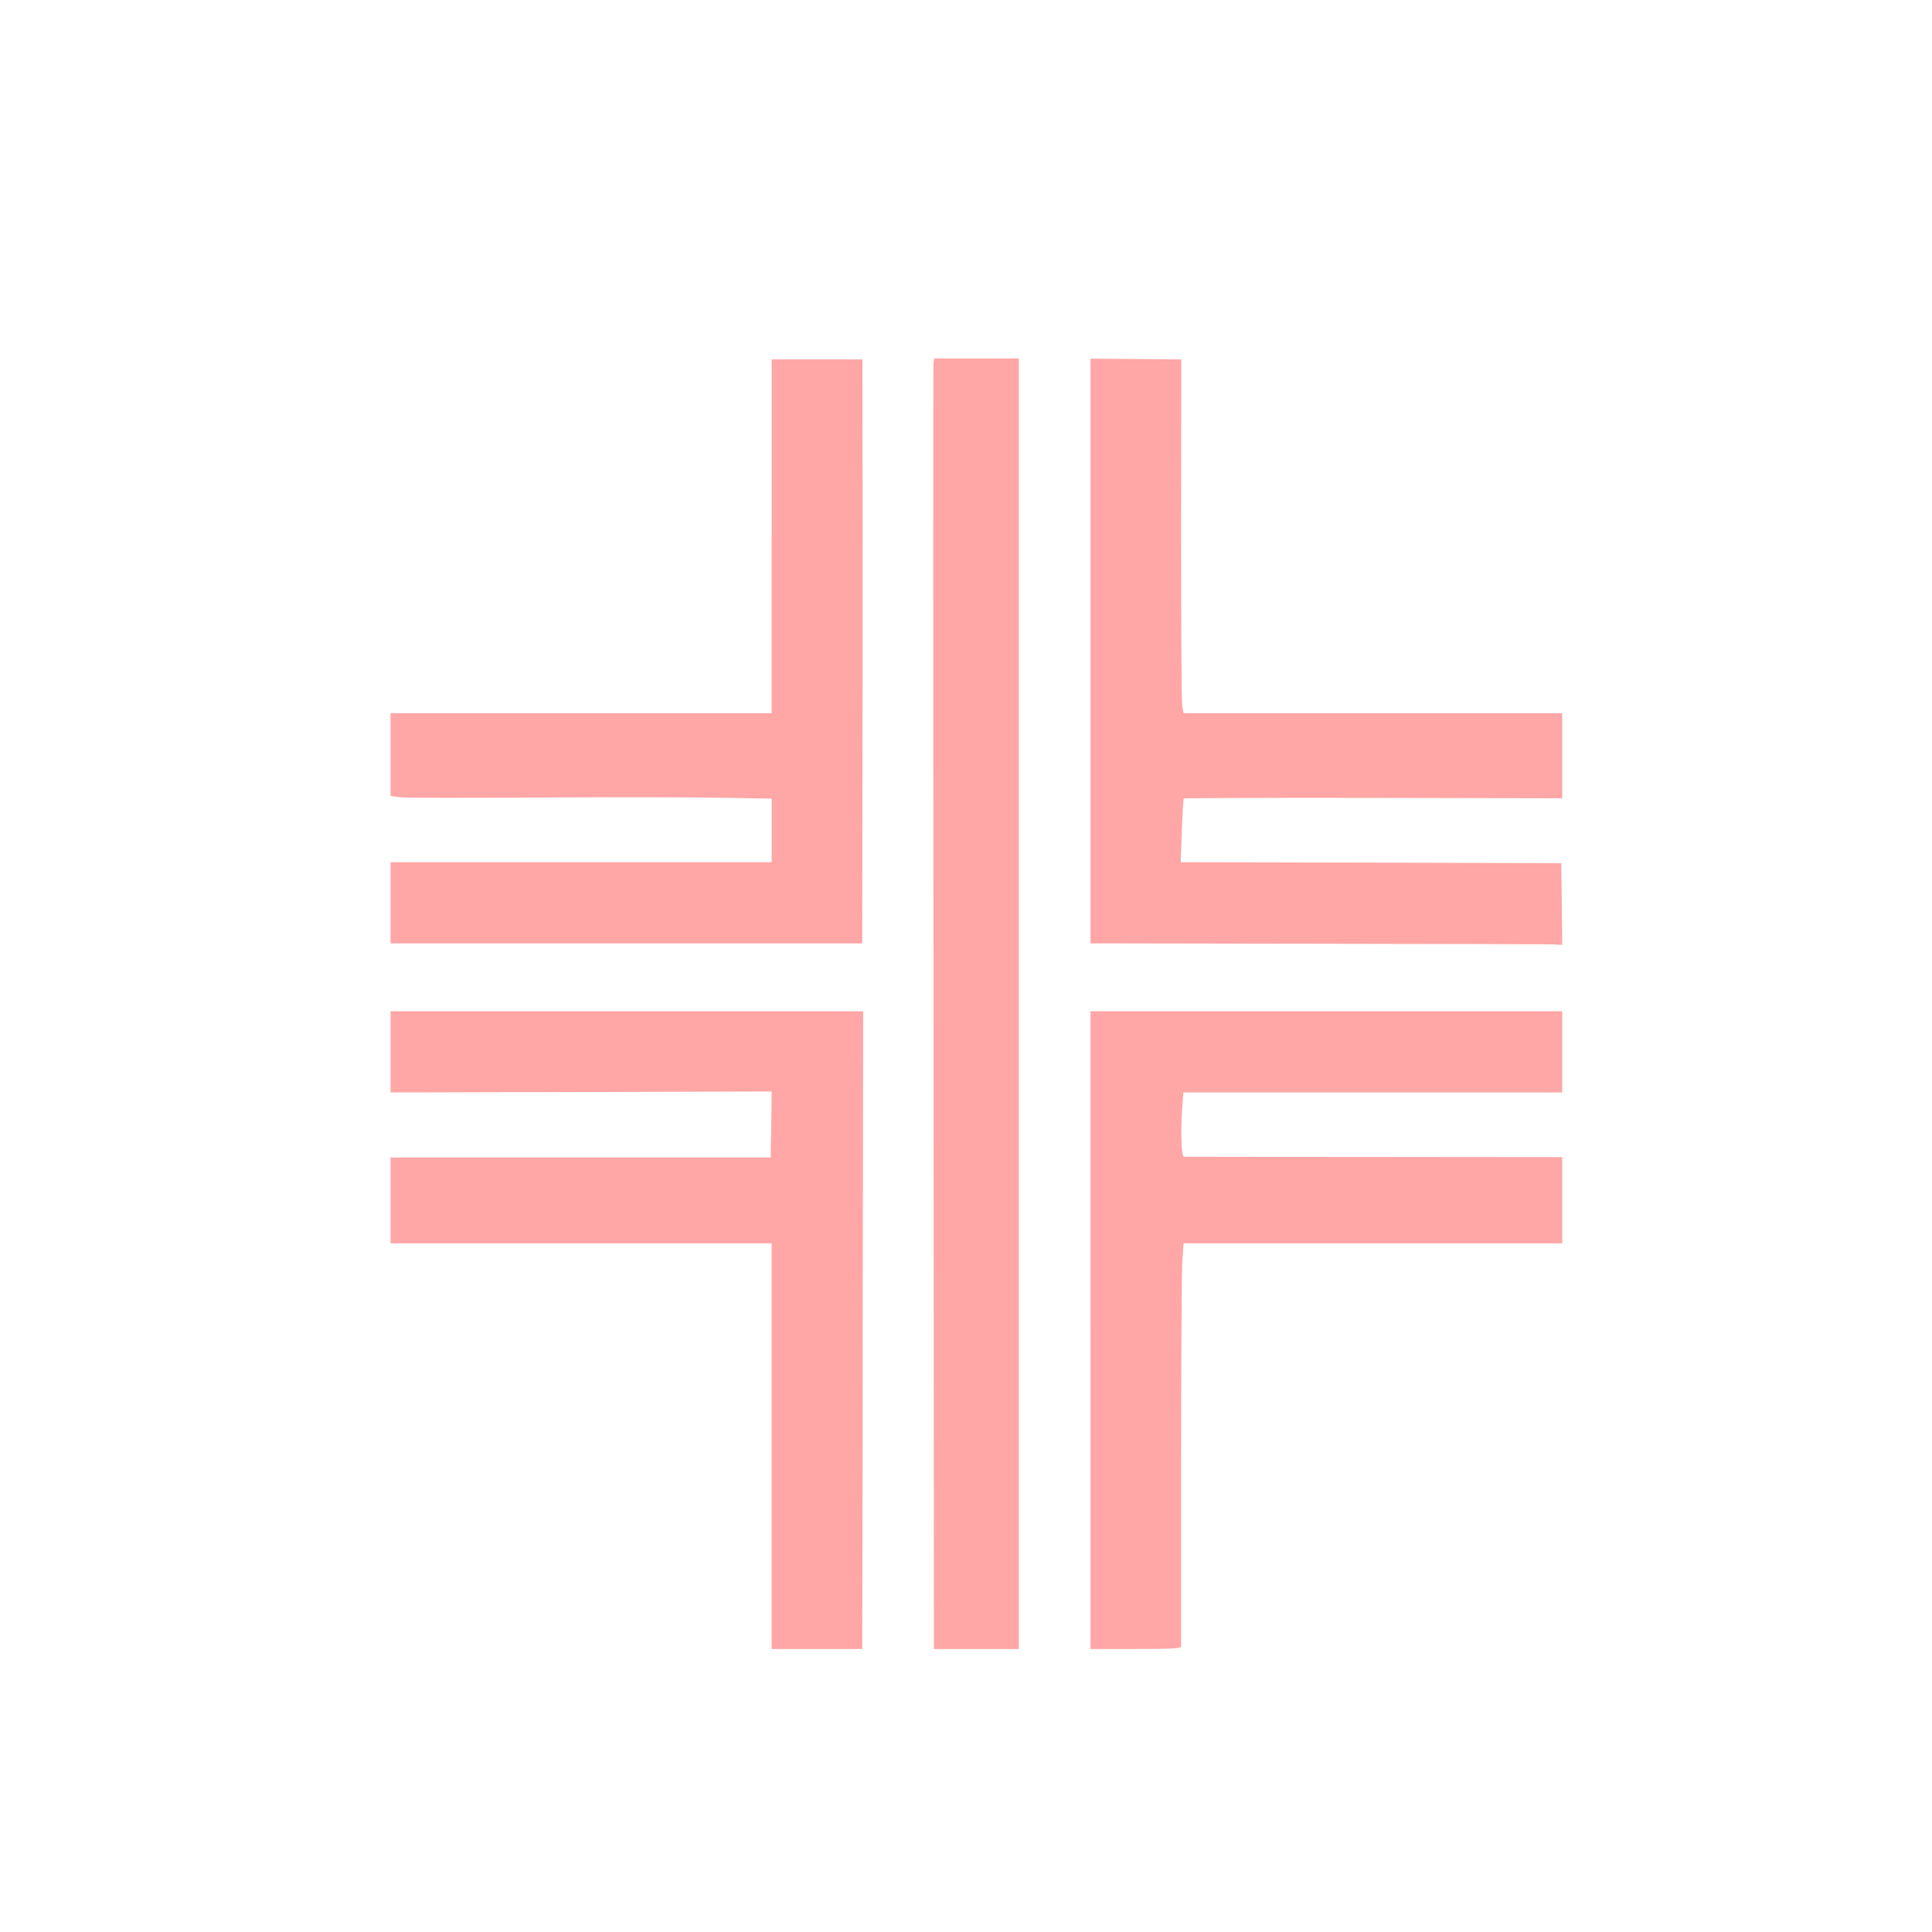
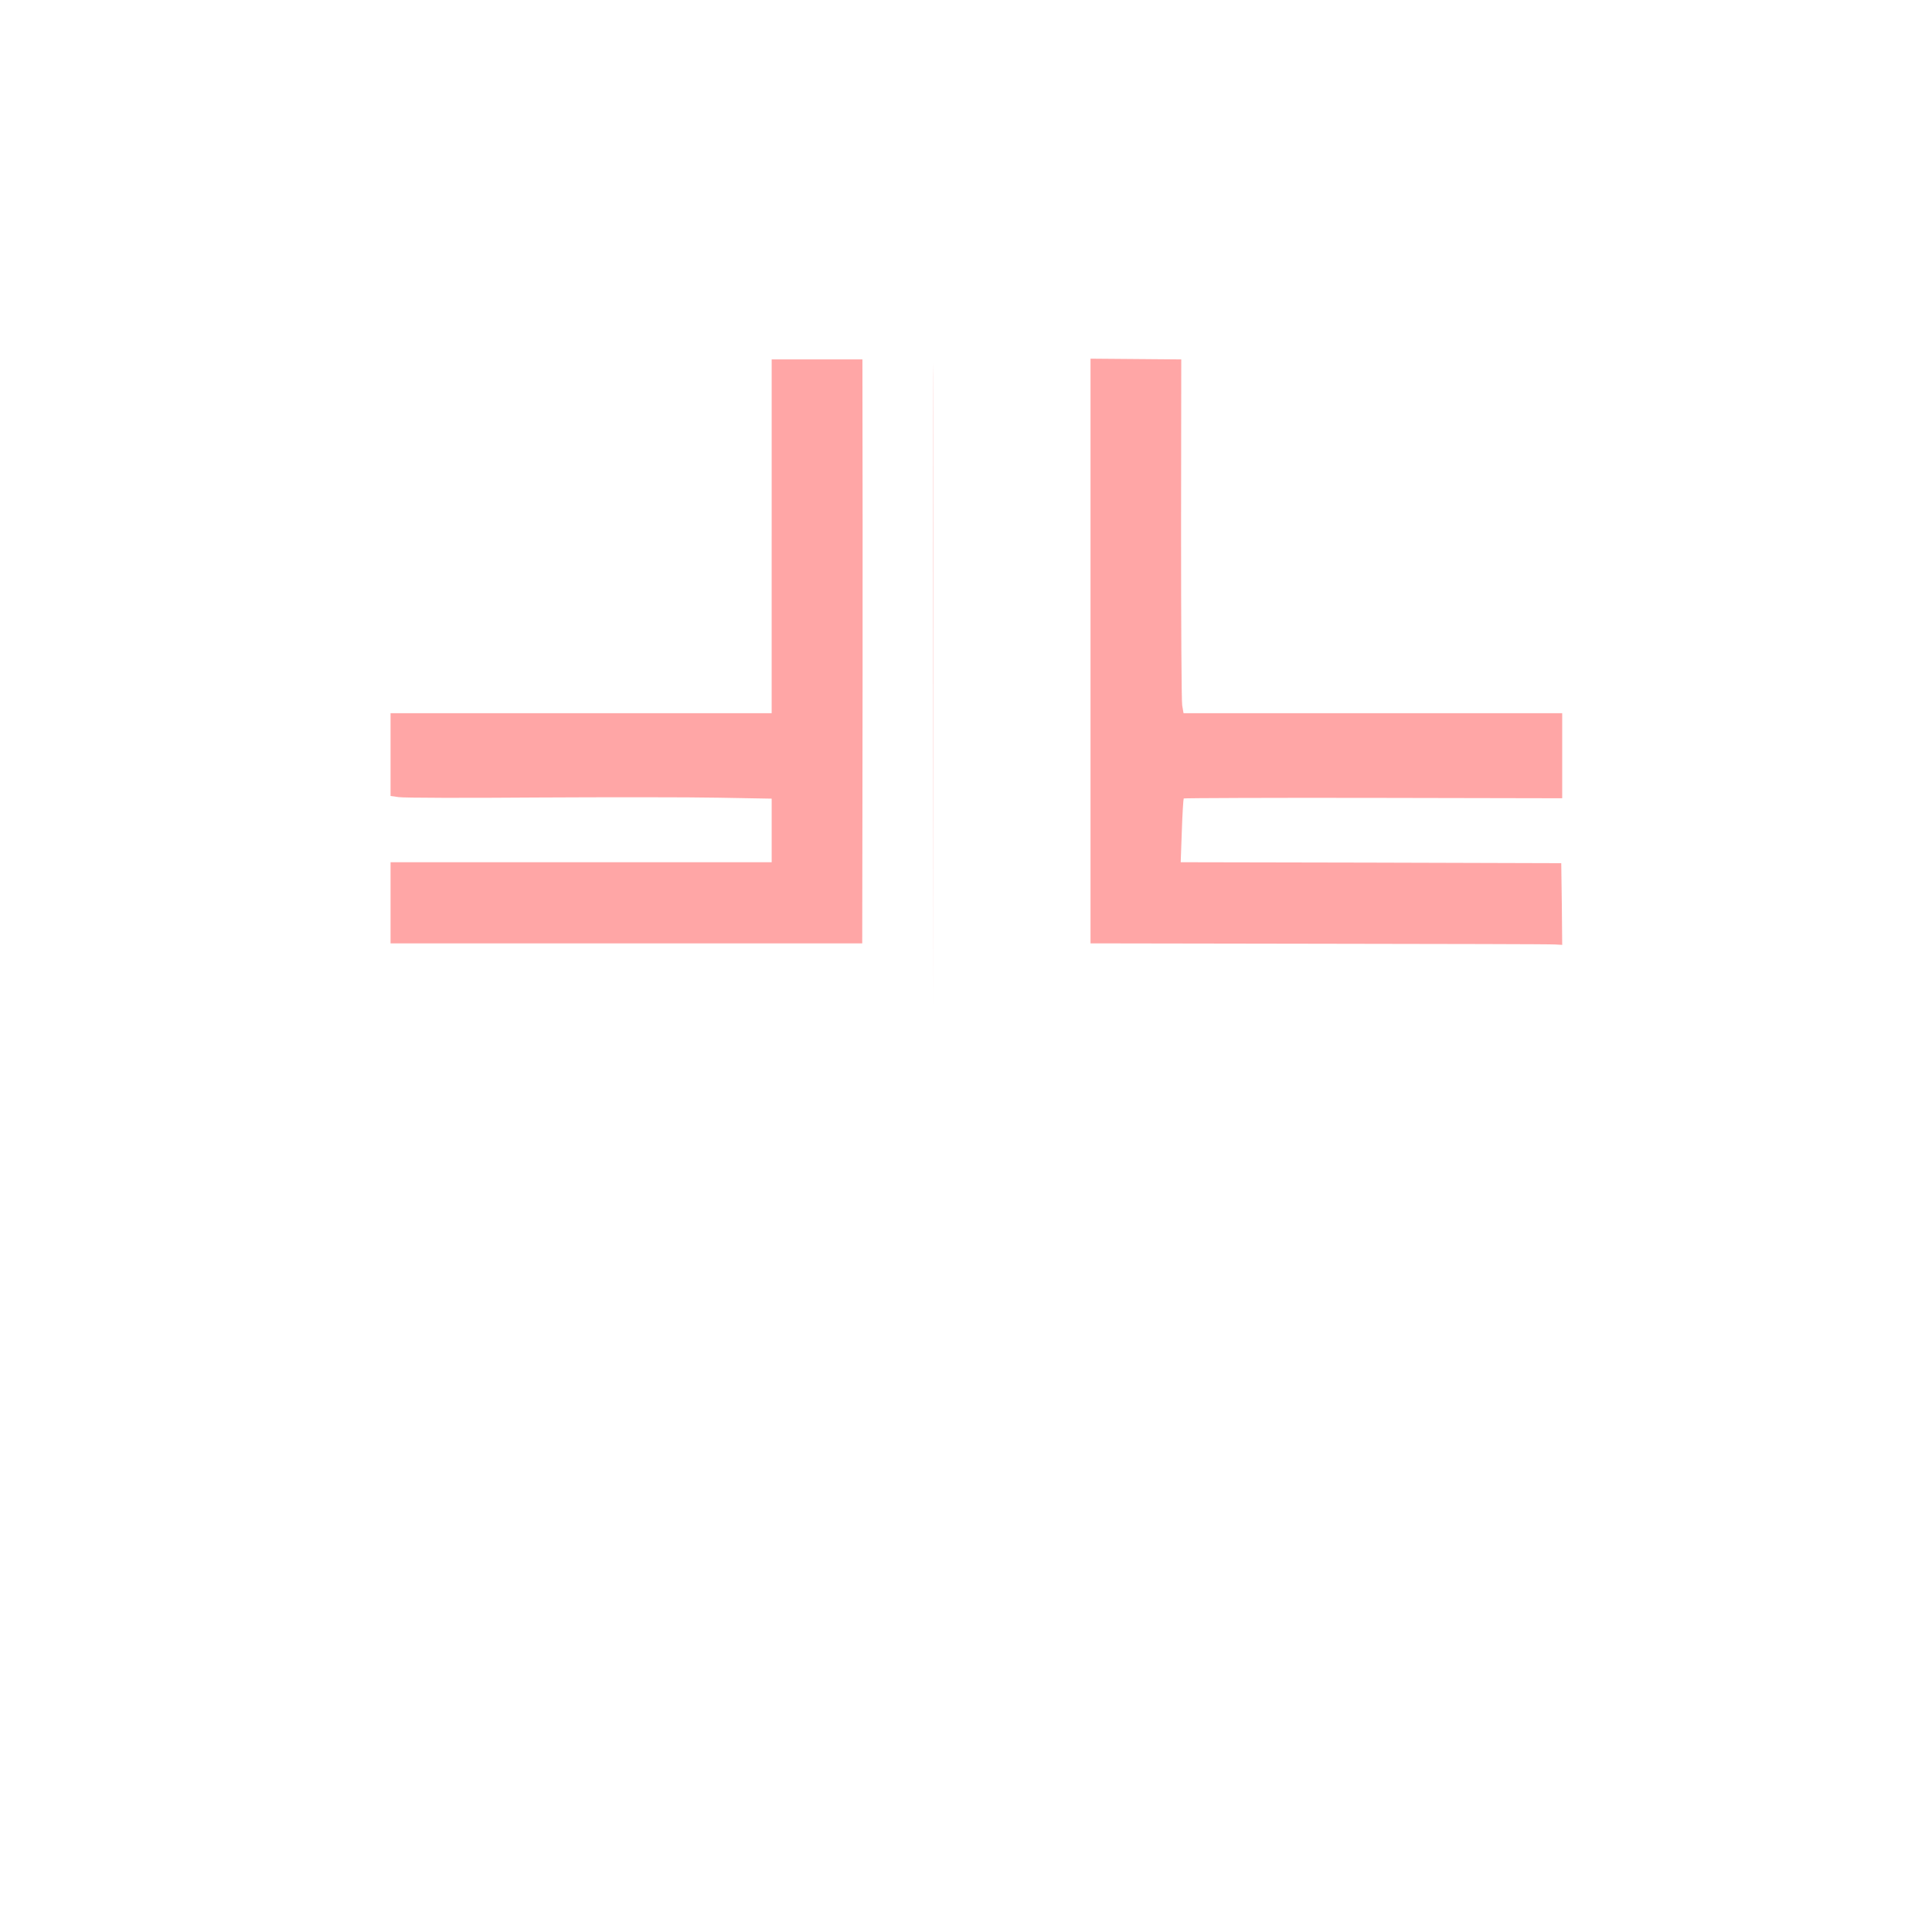
<svg xmlns="http://www.w3.org/2000/svg" version="1.0" width="1024pt" height="1024pt" viewBox="0 0 1024 1024" preserveAspectRatio="xMidYMid meet">
  <g transform="translate(0,1024) scale(0.1,-0.1)" fill="#ffa6a6" stroke="none">
    <path d="M4090 7398 l0 -938 -1010 0 -1010 0 0 -219 0 -220 44 -6 c24 -4 351 -5 727 -2 376 2 811 2 967 -1 l282 -5 0 -169 0 -168 -1010 0 -1010 0 0 -215 0 -215 1250 0 1250 0 1 688 c1 378 1 1074 1 1547 l-1 860 -241 0 -240 0 0 -937z" />
-     <path d="M4948 8318 c-2 -13 -2 -1552 0 -3420 l2 -3398 225 0 225 0 0 3420 0 3420 -224 0 -225 0 -3 -22z" />
+     <path d="M4948 8318 c-2 -13 -2 -1552 0 -3420 z" />
    <path d="M5780 6790 l0 -1550 1213 -2 c666 -1 1229 -2 1250 -4 l37 -2 -2 216 -3 217 -1008 3 -1009 2 6 167 c3 91 8 168 10 171 3 2 455 4 1005 3 l1001 -2 0 226 0 225 -1004 0 -1003 0 -7 41 c-4 23 -6 445 -6 938 l1 896 -240 2 -241 2 0 -1549z" />
-     <path d="M2070 4665 l0 -215 1010 2 1010 3 -2 -175 -3 -175 -1007 0 -1008 0 0 -227 0 -228 1010 0 1010 0 0 -1075 0 -1075 240 0 240 0 1 393 c0 215 2 976 2 1689 l2 1298 -1252 0 -1253 0 0 -215z" />
-     <path d="M5780 3190 l0 -1690 240 0 c185 0 240 3 240 13 0 6 0 441 0 966 0 524 3 1003 6 1062 l7 109 1004 0 1003 0 0 228 0 229 -997 1 c-549 0 -1002 1 -1008 1 -13 1 -18 123 -10 244 l7 97 1004 0 1004 0 0 215 0 215 -1250 0 -1250 0 0 -1690z" />
  </g>
</svg>